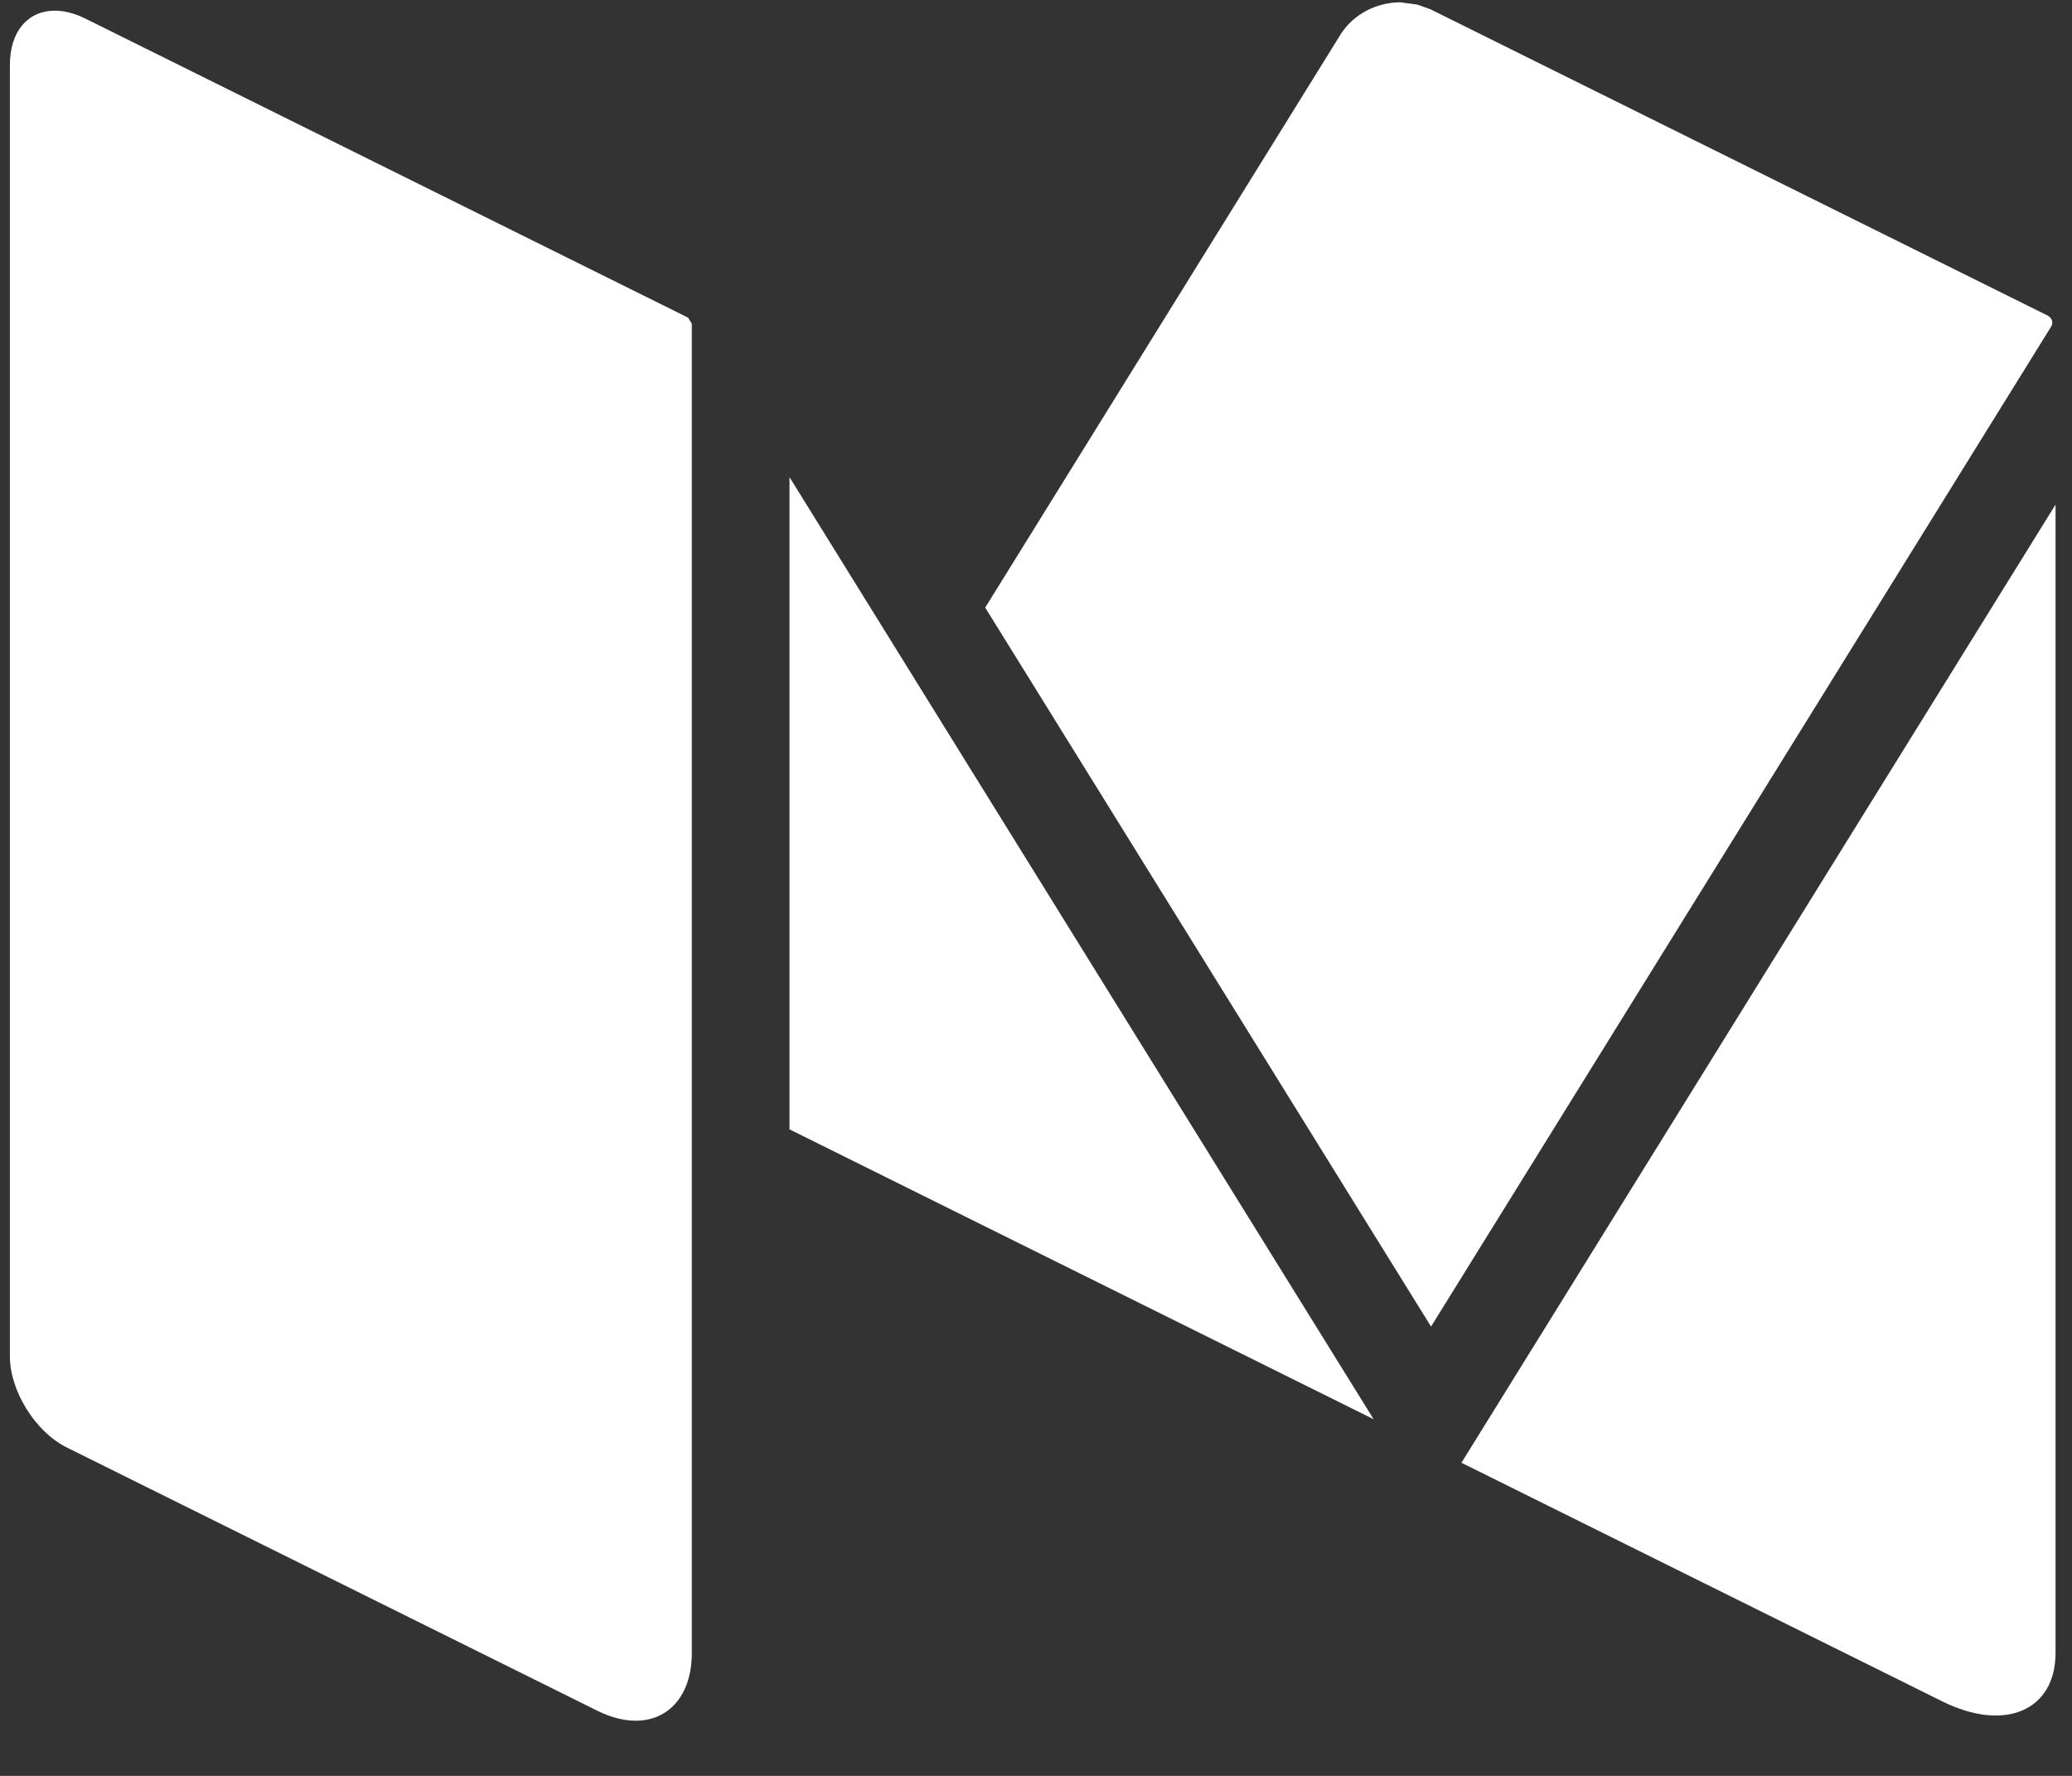
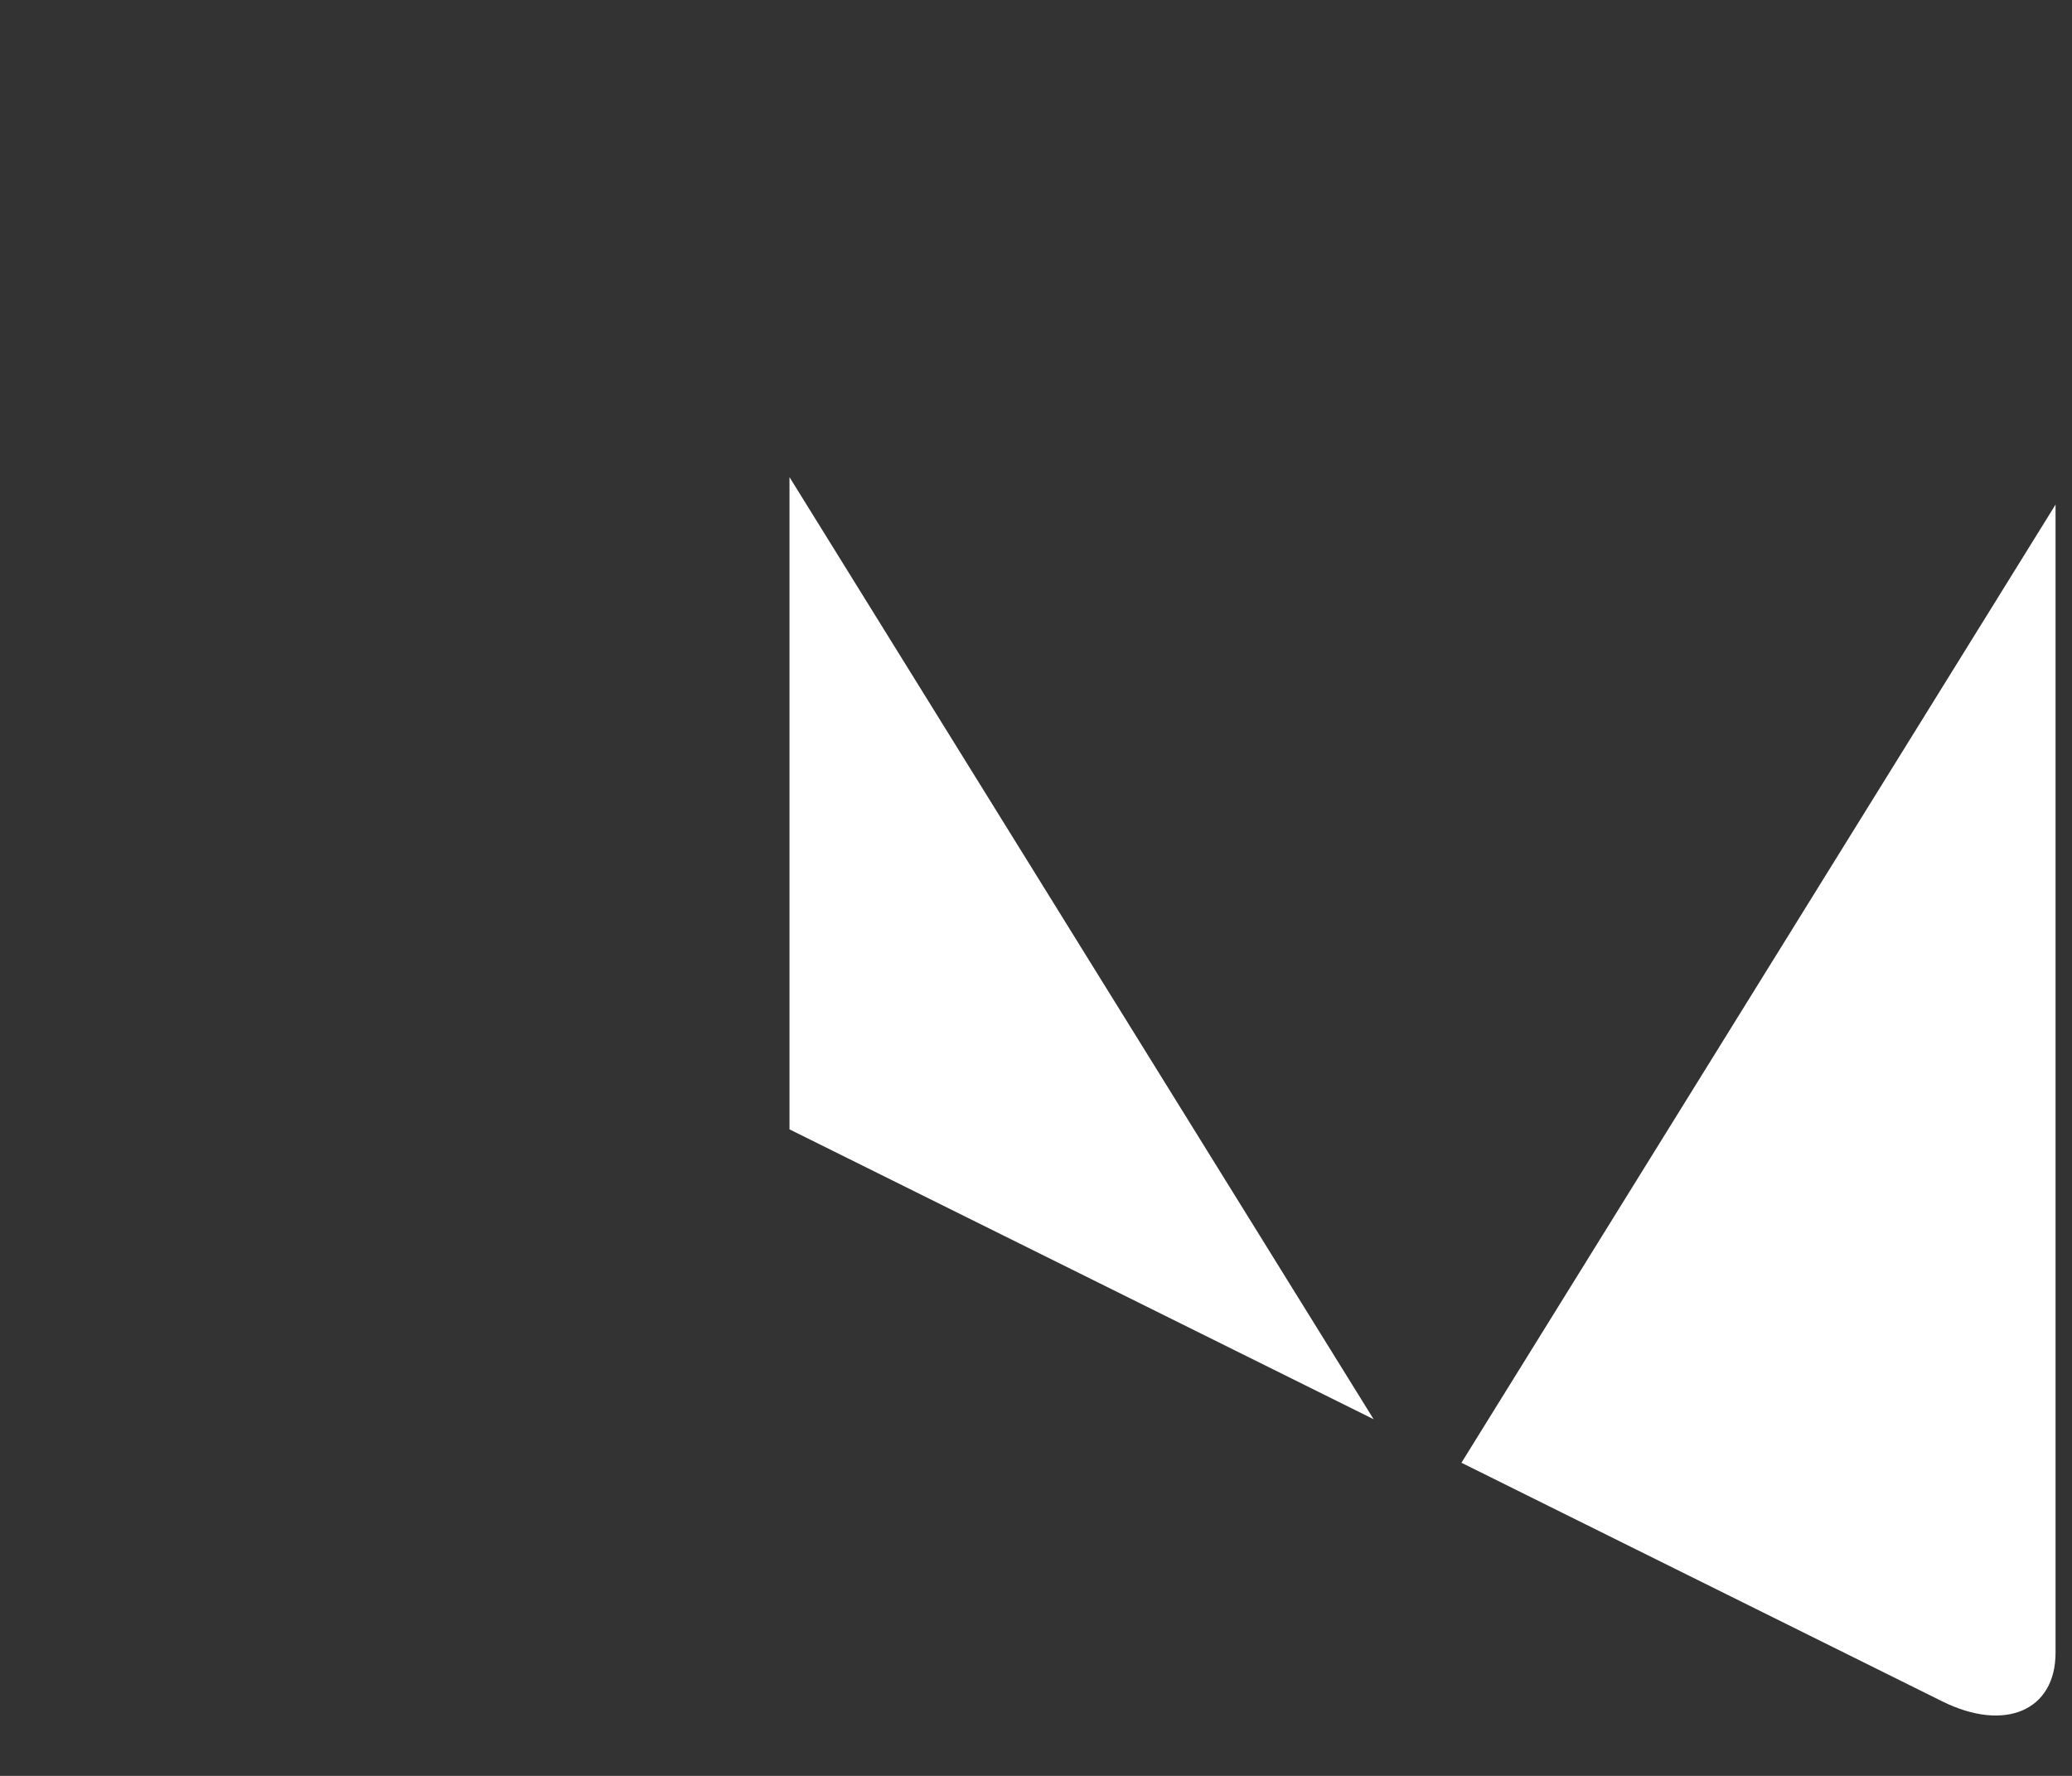
<svg xmlns="http://www.w3.org/2000/svg" id="icon-Medium" viewBox="0 0 35 30" width="100%" height="100%">
  <rect x="0" y="0" width="35" height="30" fill="#333333" stroke="none" />
  <title>Medium-black</title>
  <desc>Created with Sketch.</desc>
  <g fill="#fff">
-     <path d="M34.617 5.351l-.02-.016-.012-.006-10.424-5.173-.219-.078-.287-.039c-.399 0-.796.199-1.012.546l-6.001 9.679 7.531 12.146 10.476-16.895c.035-.056.018-.126-.032-.165" />
    <path d="M13.336 8.06v11.018l9.867 4.897-9.867-15.915" />
    <path d="M24.686 24.71l8.122 4.031c1.057.525 1.914.157 1.914-.82v-19.397l-10.036 16.187" />
-     <path d="M11.623 5.366l-10.181-5.052c-.184-.091-.359-.134-.517-.134-.446 0-.758.342-.758.917v21.816c0 .584.431 1.275.957 1.537l8.967 4.45c.23.114.449.168.647.168.557 0 .948-.428.948-1.146v-22.455l-.062-.099" />
  </g>
</svg>